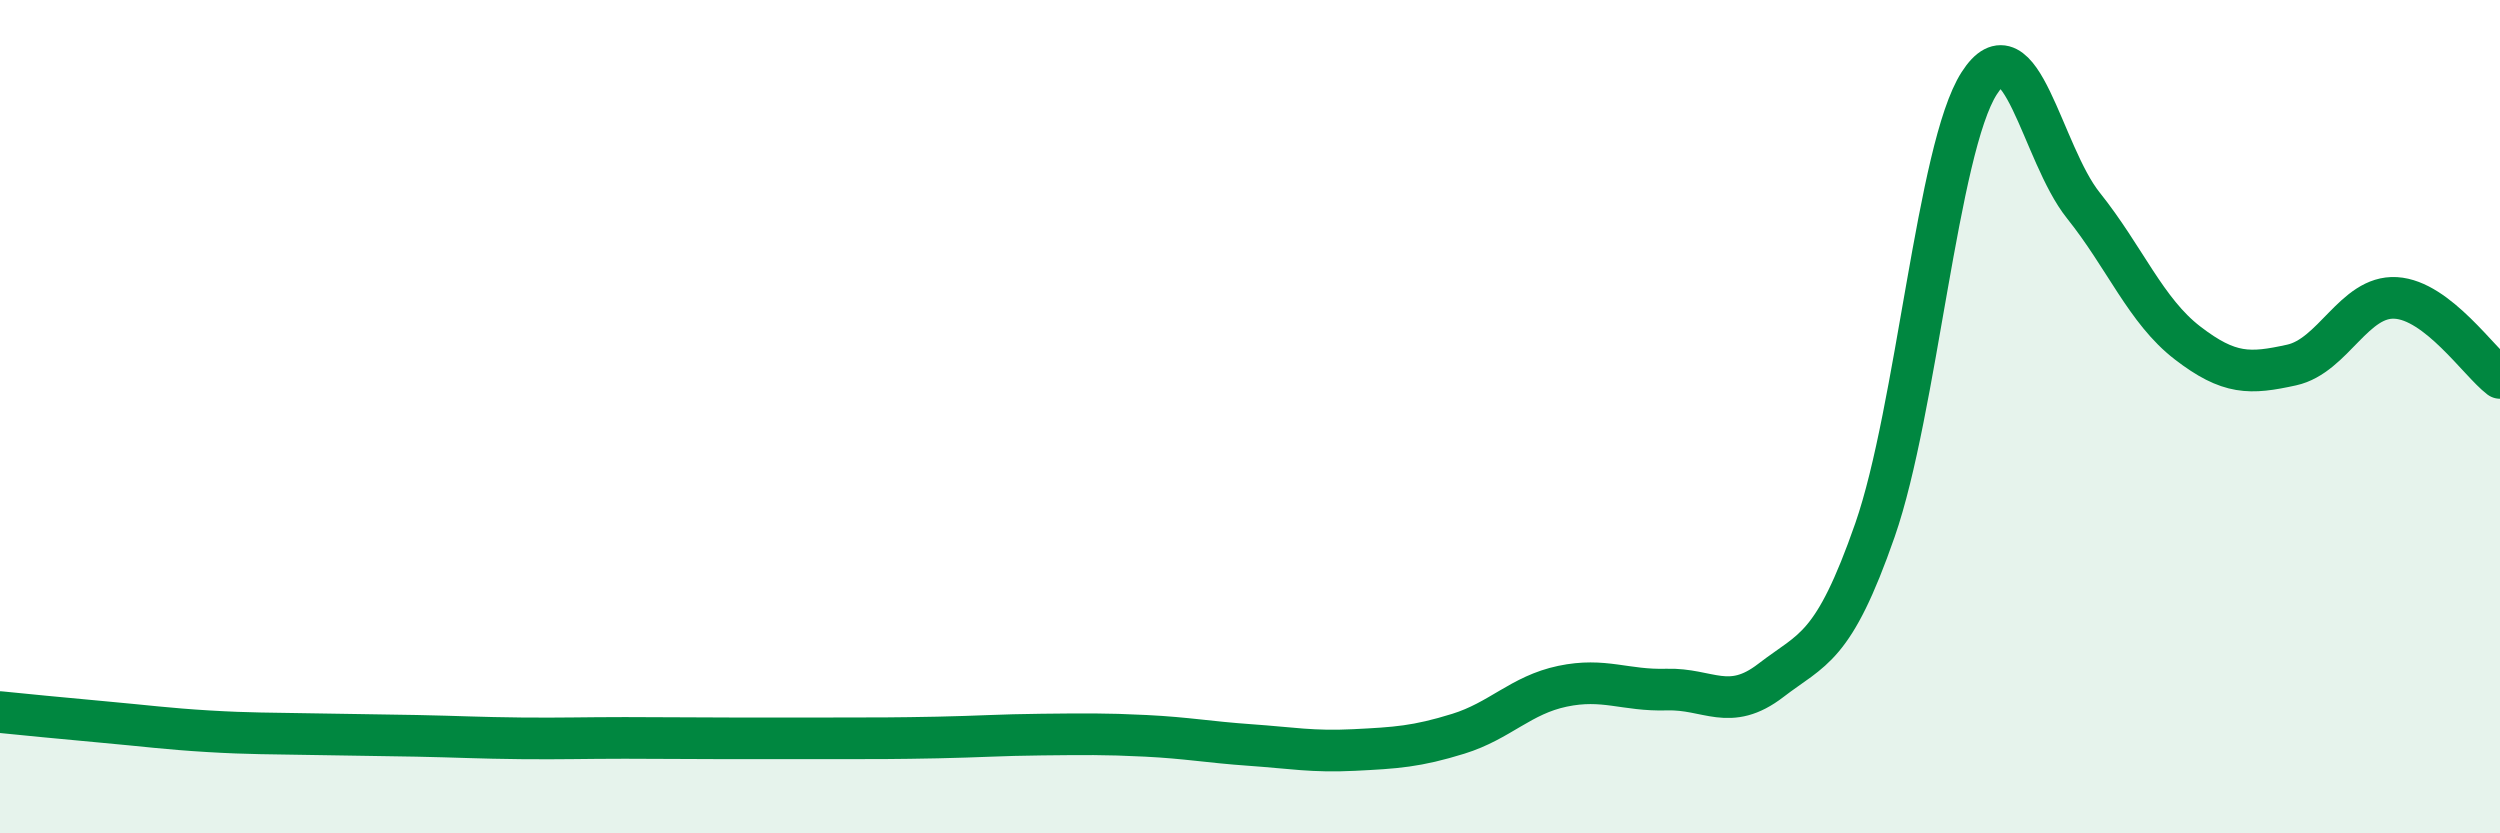
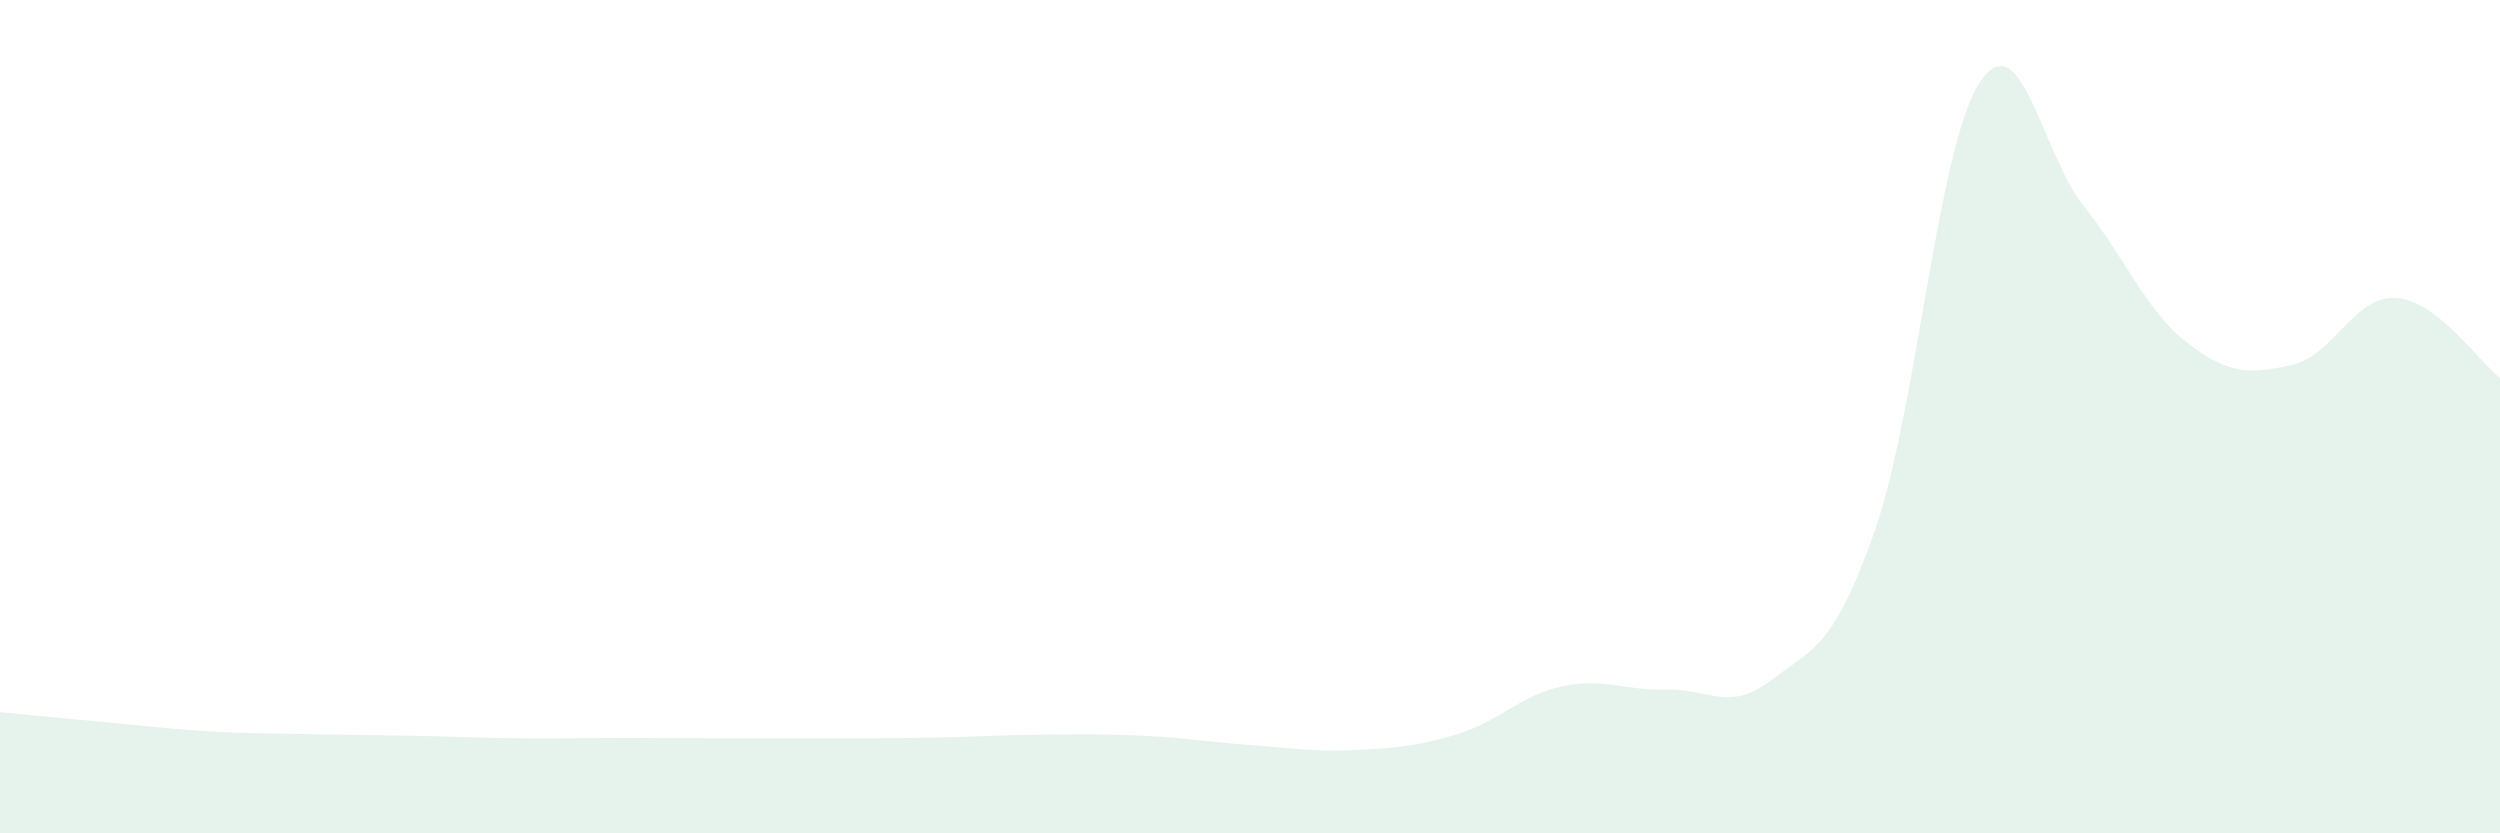
<svg xmlns="http://www.w3.org/2000/svg" width="60" height="20" viewBox="0 0 60 20">
  <path d="M 0,17.09 C 0.5,17.14 1.5,17.24 2.5,17.33 C 3.5,17.42 4,17.49 5,17.55 C 6,17.61 6.5,17.6 7.5,17.62 C 8.5,17.64 9,17.64 10,17.66 C 11,17.68 11.5,17.71 12.5,17.72 C 13.5,17.73 14,17.71 15,17.71 C 16,17.71 16.5,17.72 17.5,17.72 C 18.5,17.72 19,17.72 20,17.72 C 21,17.72 21.5,17.72 22.5,17.7 C 23.5,17.68 24,17.64 25,17.63 C 26,17.62 26.5,17.61 27.5,17.66 C 28.5,17.71 29,17.81 30,17.88 C 31,17.95 31.5,18.05 32.5,18 C 33.5,17.95 34,17.92 35,17.61 C 36,17.3 36.5,16.68 37.5,16.47 C 38.5,16.26 39,16.58 40,16.55 C 41,16.52 41.5,17.1 42.5,16.33 C 43.5,15.56 44,15.59 45,12.72 C 46,9.85 46.5,3.56 47.5,2 C 48.5,0.44 49,3.68 50,4.93 C 51,6.18 51.5,7.46 52.5,8.23 C 53.5,9 54,8.98 55,8.76 C 56,8.54 56.5,7.09 57.5,7.15 C 58.5,7.21 59.5,8.69 60,9.07L60 20L0 20Z" fill="#008740" opacity="0.1" stroke-linecap="round" stroke-linejoin="round" />
-   <path d="M 0,17.09 C 0.5,17.14 1.5,17.24 2.5,17.33 C 3.5,17.42 4,17.49 5,17.55 C 6,17.61 6.5,17.6 7.5,17.62 C 8.5,17.64 9,17.64 10,17.66 C 11,17.68 11.5,17.71 12.5,17.72 C 13.5,17.73 14,17.71 15,17.71 C 16,17.71 16.5,17.72 17.5,17.72 C 18.5,17.72 19,17.72 20,17.72 C 21,17.72 21.5,17.72 22.5,17.7 C 23.5,17.68 24,17.64 25,17.63 C 26,17.62 26.5,17.61 27.5,17.66 C 28.5,17.71 29,17.81 30,17.88 C 31,17.95 31.5,18.05 32.5,18 C 33.5,17.95 34,17.92 35,17.61 C 36,17.3 36.5,16.68 37.5,16.47 C 38.5,16.26 39,16.58 40,16.55 C 41,16.52 41.5,17.1 42.5,16.33 C 43.5,15.56 44,15.59 45,12.72 C 46,9.85 46.5,3.56 47.5,2 C 48.5,0.44 49,3.68 50,4.93 C 51,6.18 51.5,7.46 52.5,8.23 C 53.5,9 54,8.98 55,8.76 C 56,8.54 56.5,7.09 57.5,7.15 C 58.5,7.21 59.5,8.69 60,9.07" stroke="#008740" stroke-width="1" fill="none" stroke-linecap="round" stroke-linejoin="round" />
</svg>